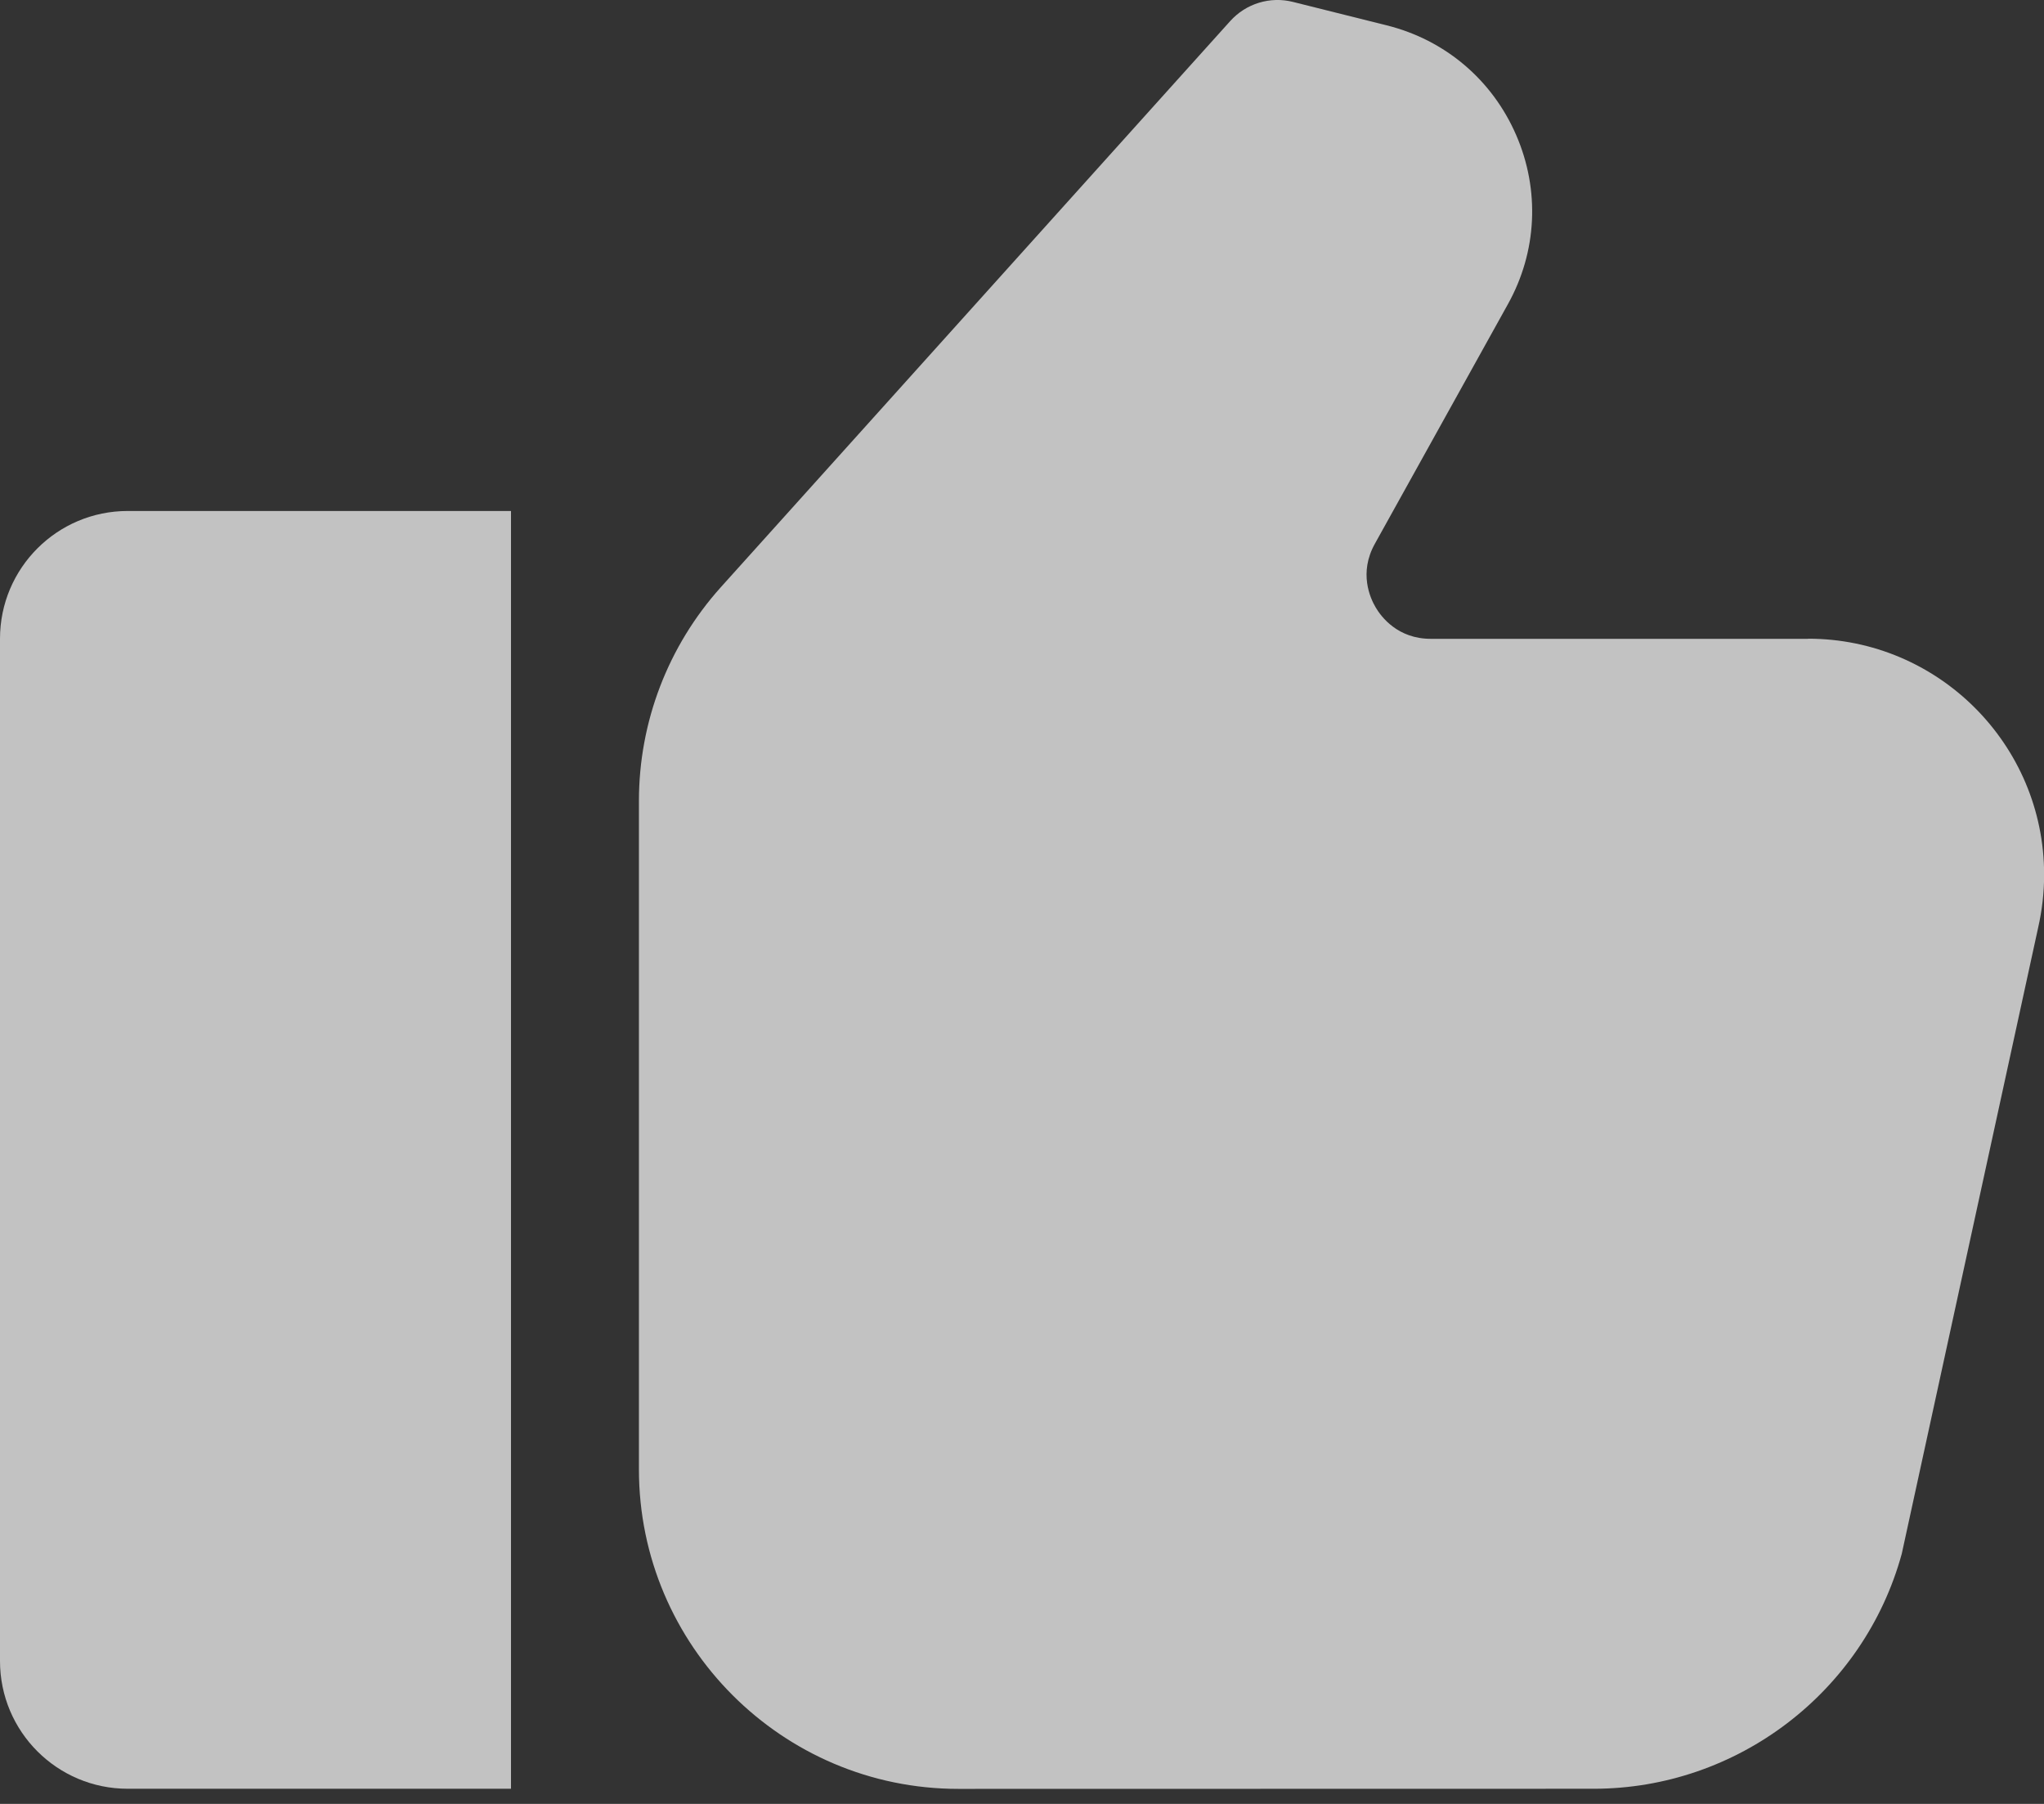
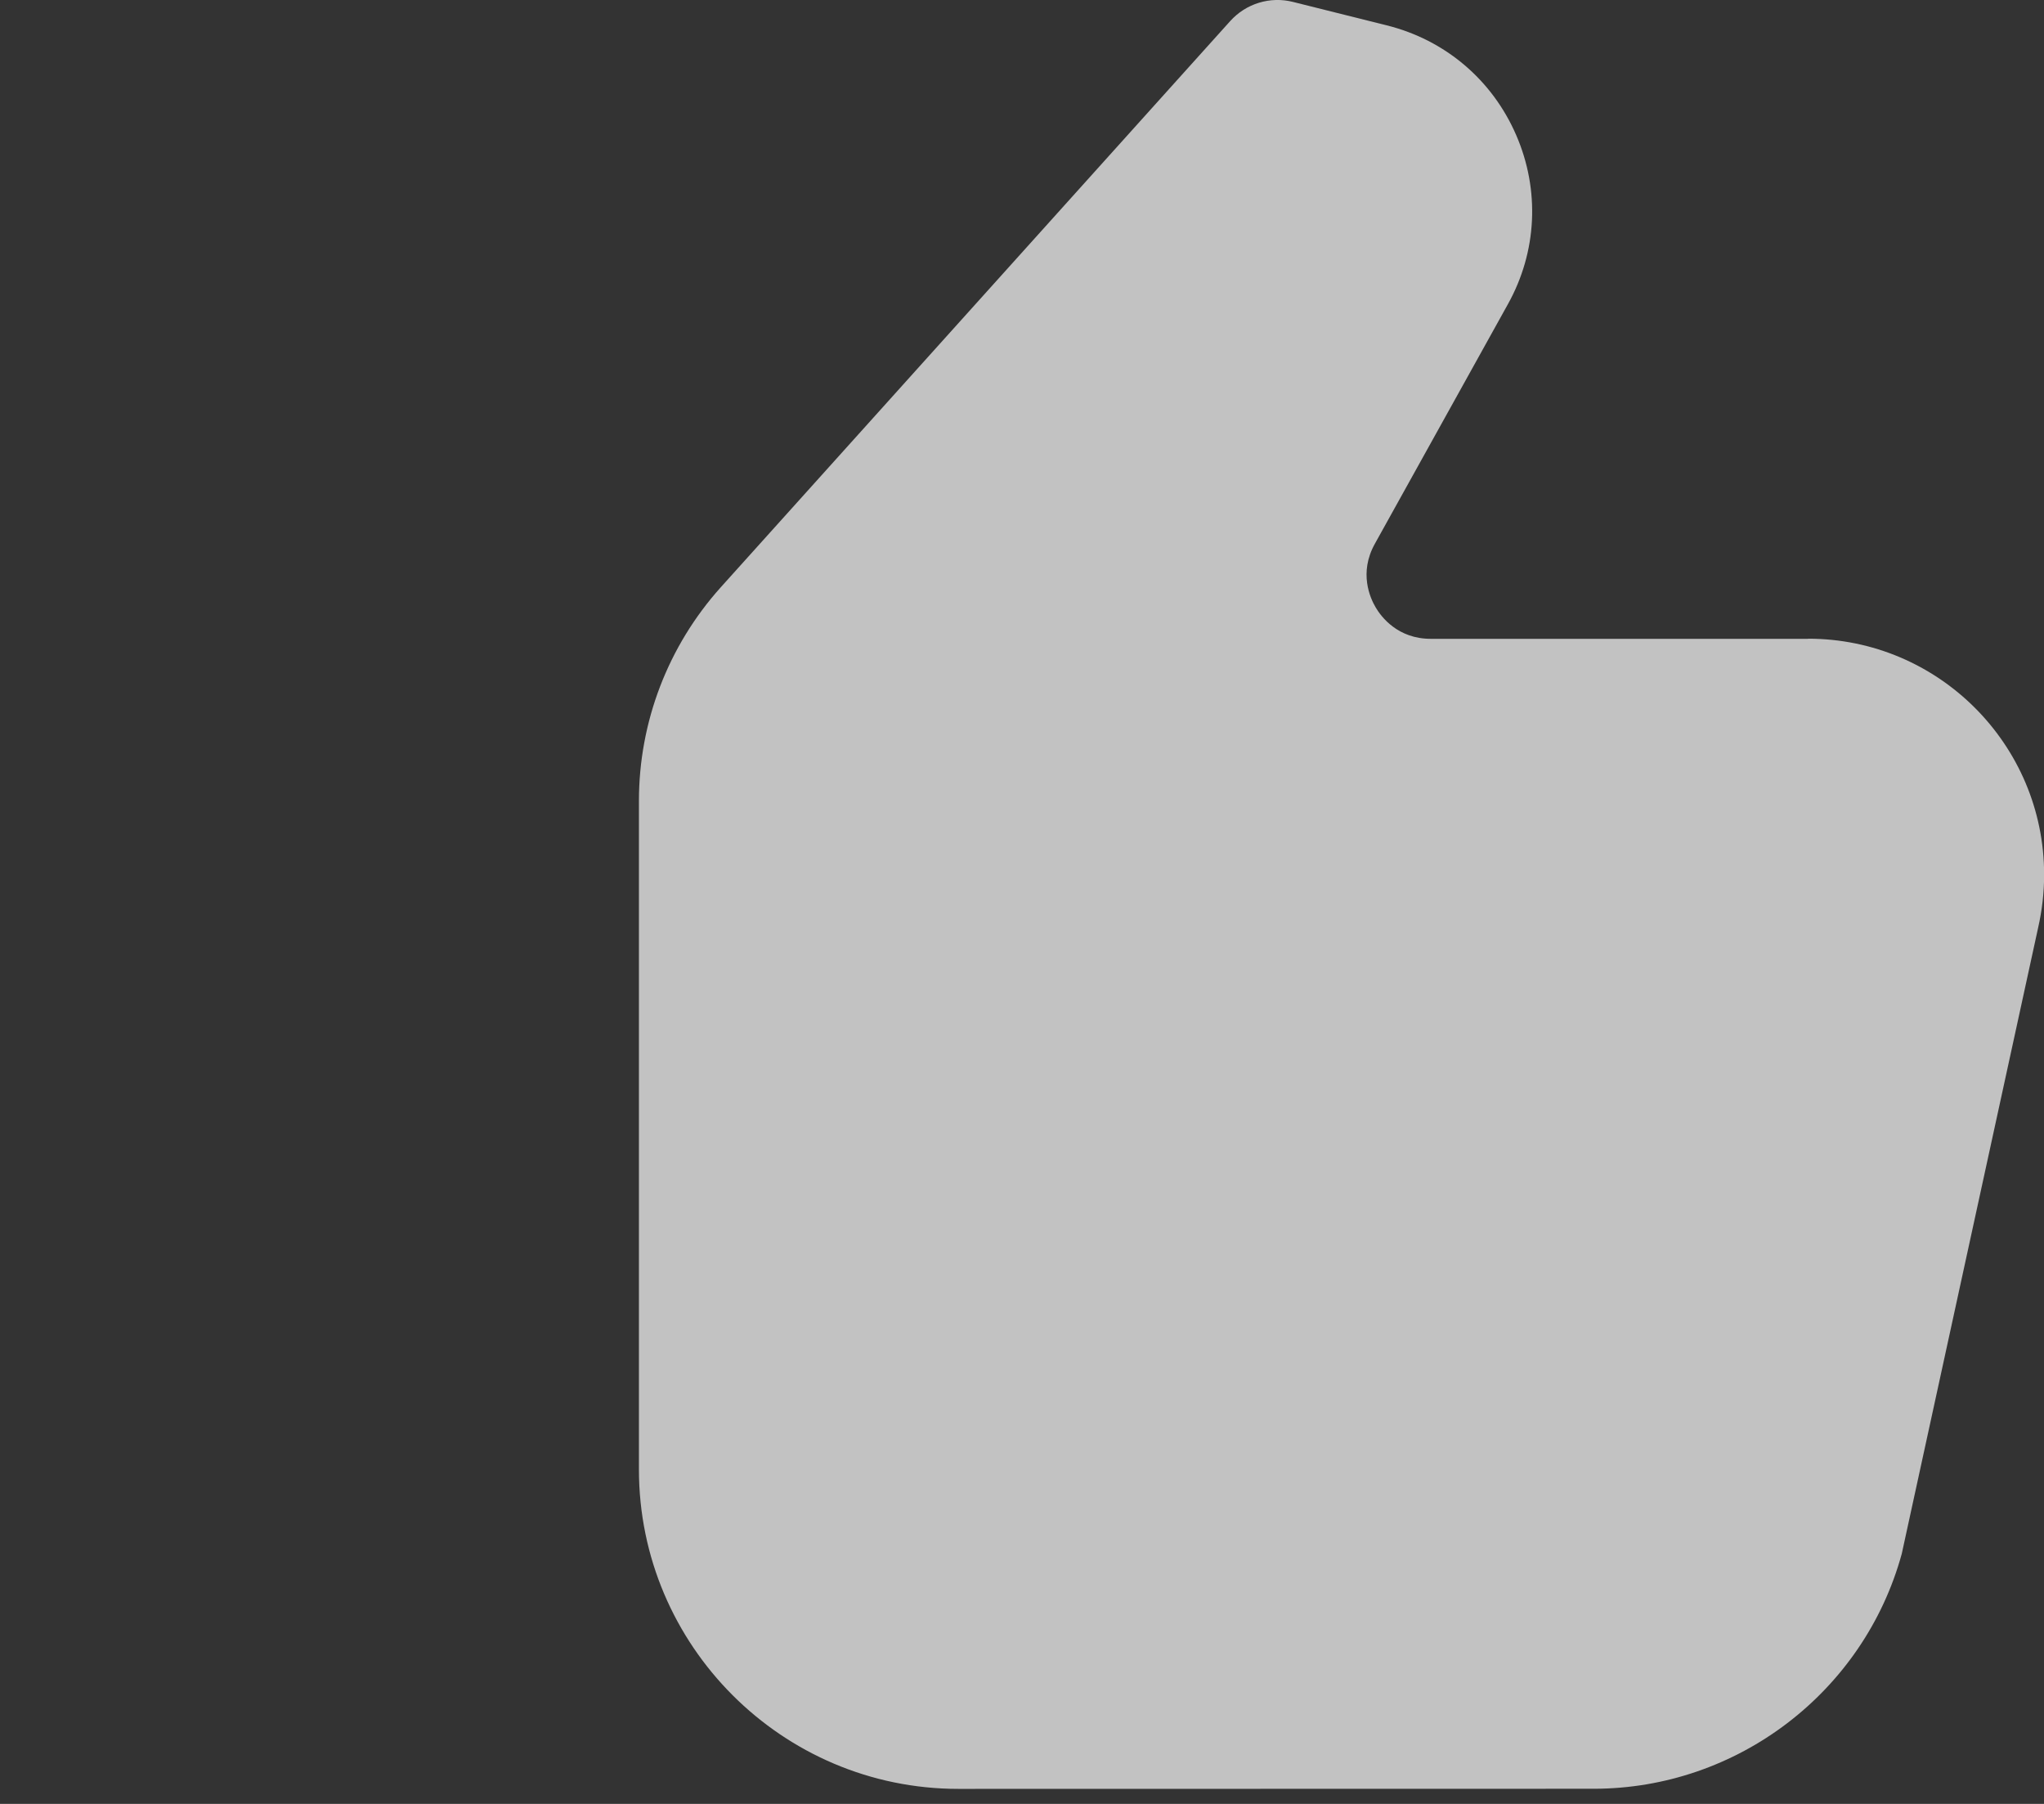
<svg xmlns="http://www.w3.org/2000/svg" width="17" height="15" fill="none">
  <rect width="100%" height="100%" fill="#333333" stroke="none" />
  <g>
    <title>Layer 1</title>
-     <path opacity="0.7" d="m0,5.312l0,8.5c0,0.587 0.476,1.062 1.062,1.062l3.188,0l0,-10.625l-3.188,0c-0.587,0 -1.062,0.476 -1.062,1.062z" fill="#ffffff" id="svg_1" />
    <path opacity="0.7" d="m15.038,5.312l-3.139,0c-0.274,0 -0.412,-0.183 -0.458,-0.262c-0.046,-0.078 -0.14,-0.287 -0.007,-0.527l1.107,-1.993c0.243,-0.436 0.268,-0.949 0.069,-1.407c-0.199,-0.459 -0.591,-0.791 -1.076,-0.912l-0.78,-0.195c-0.19,-0.048 -0.391,0.013 -0.523,0.16l-4.236,4.707c-0.439,0.489 -0.681,1.12 -0.681,1.777l0,5.559c0,1.464 1.192,2.656 2.656,2.656l5.285,-0.001c1.193,0 2.247,-0.804 2.562,-1.954l1.134,-5.205c0.033,-0.145 0.05,-0.293 0.05,-0.442c0,-1.082 -0.88,-1.962 -1.962,-1.962l0,0z" fill="#ffffff" id="svg_2" />
  </g>
</svg>